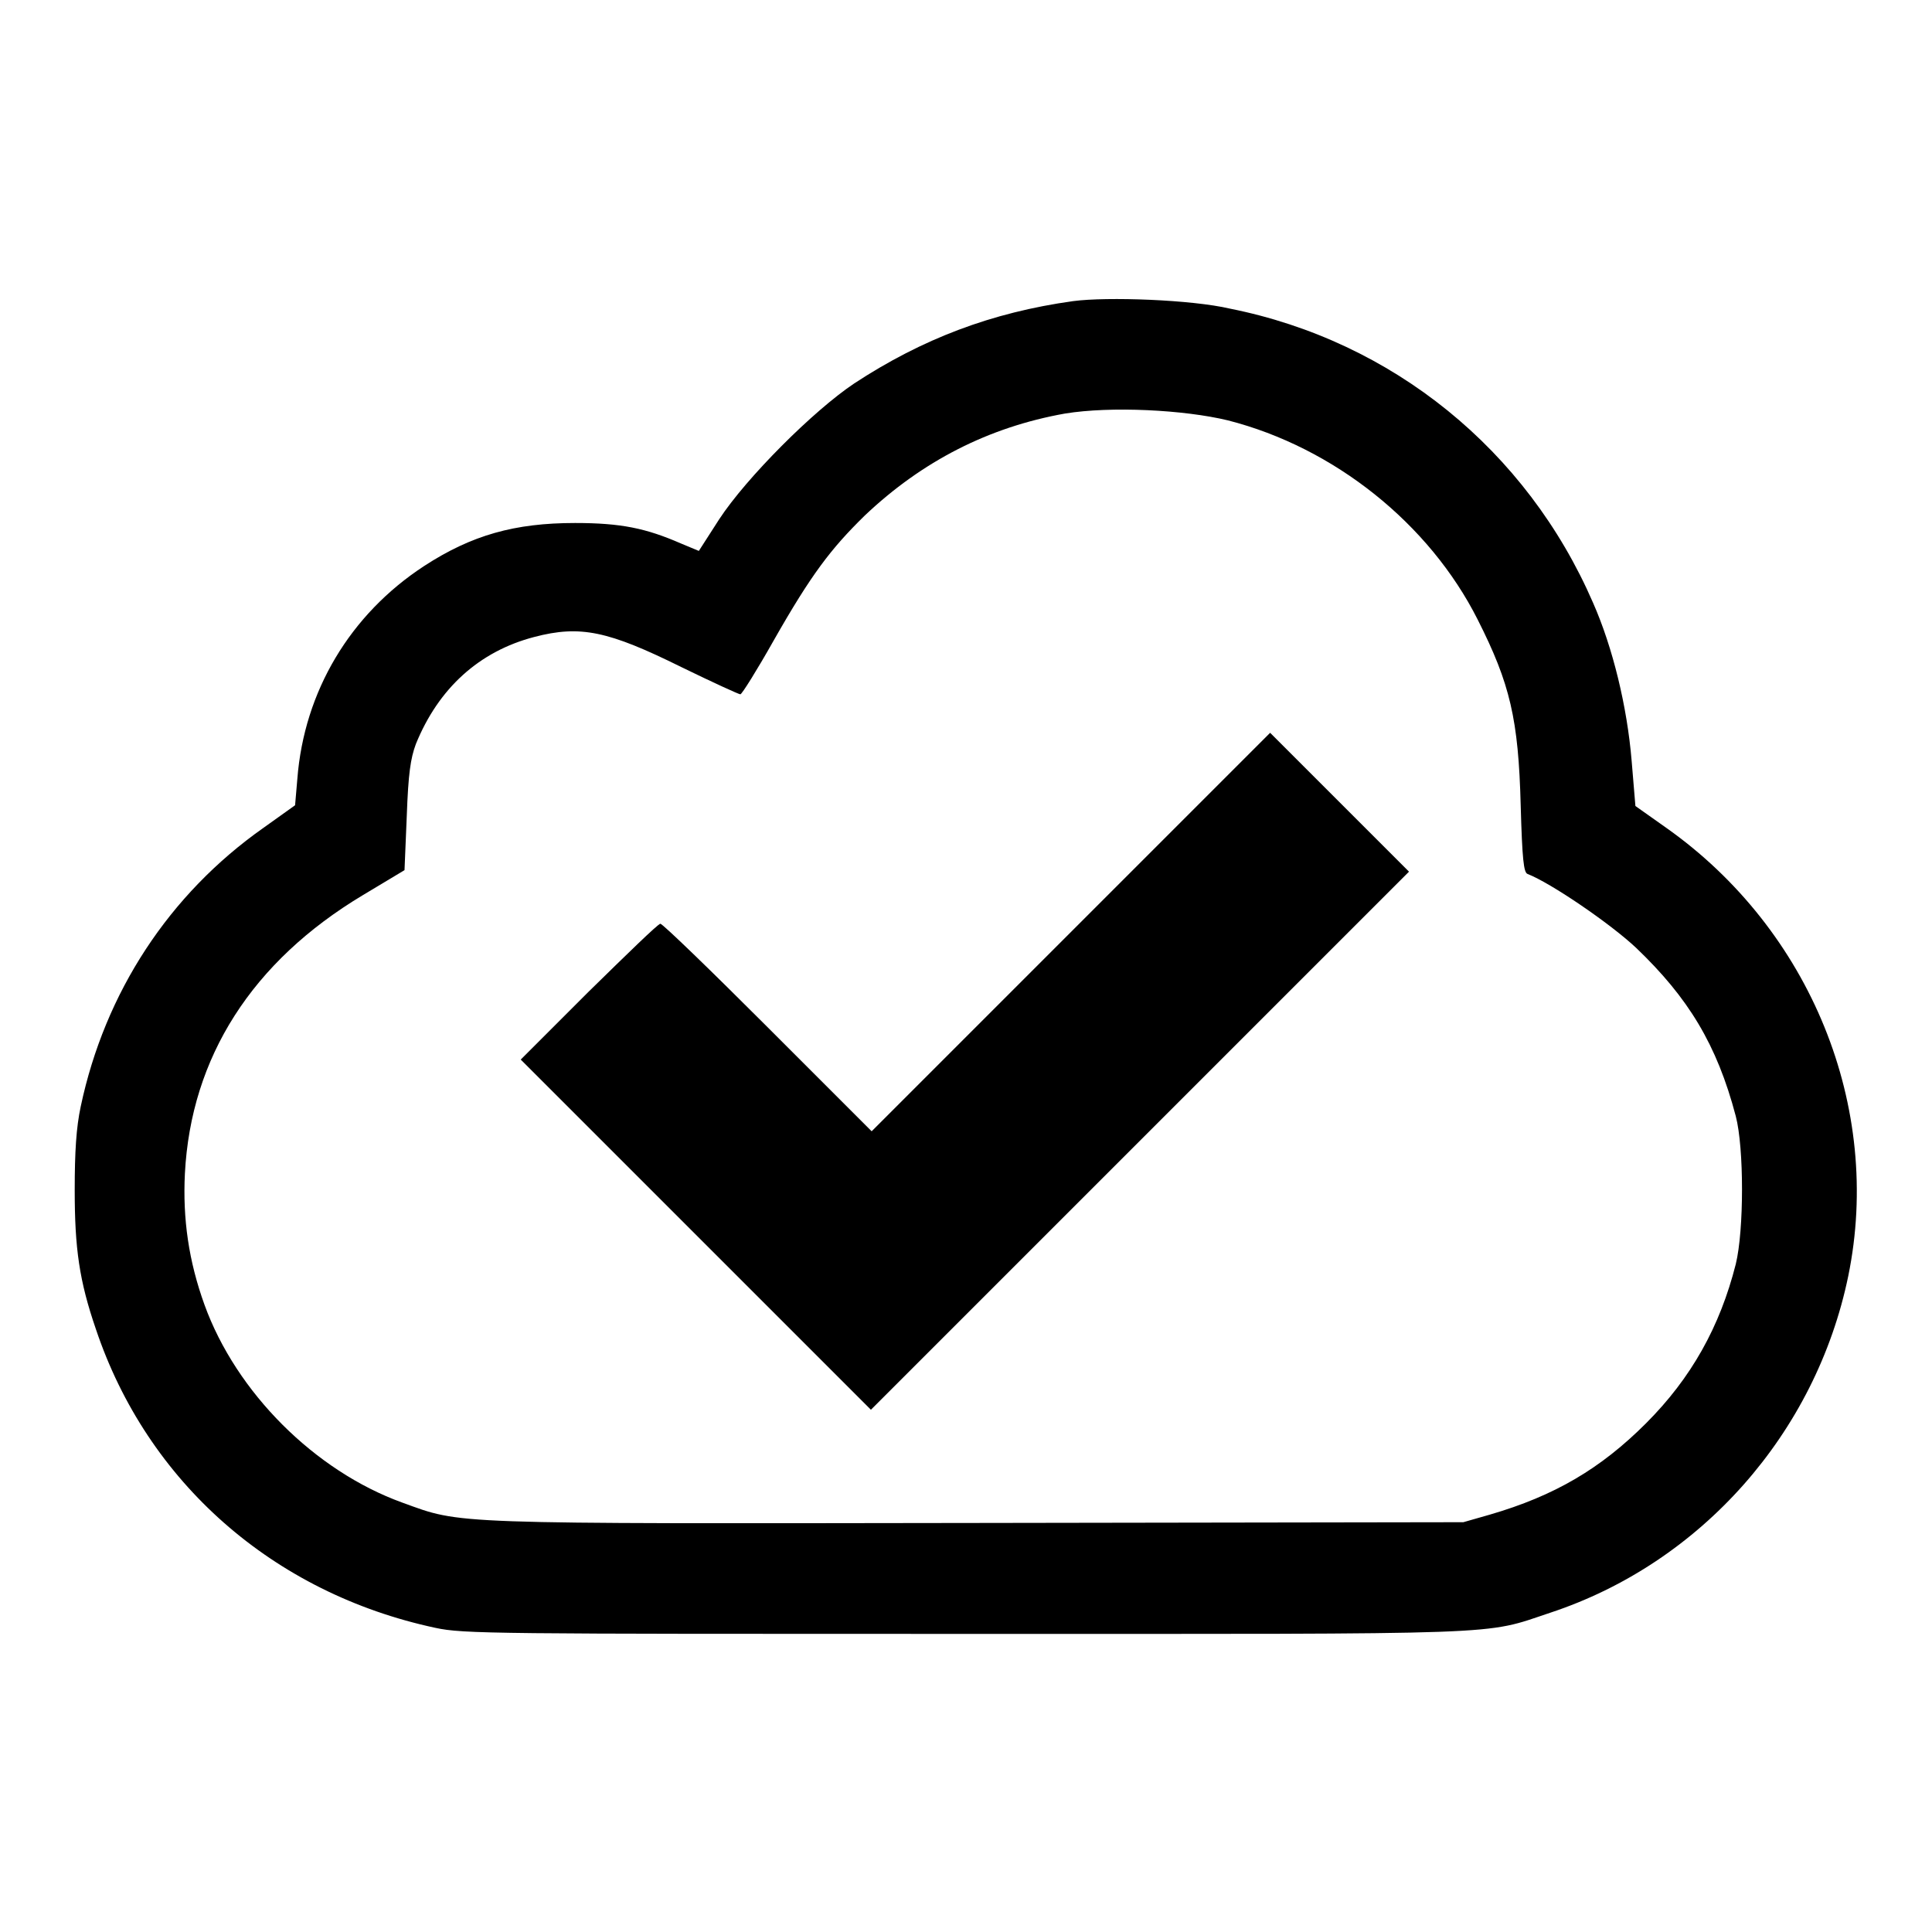
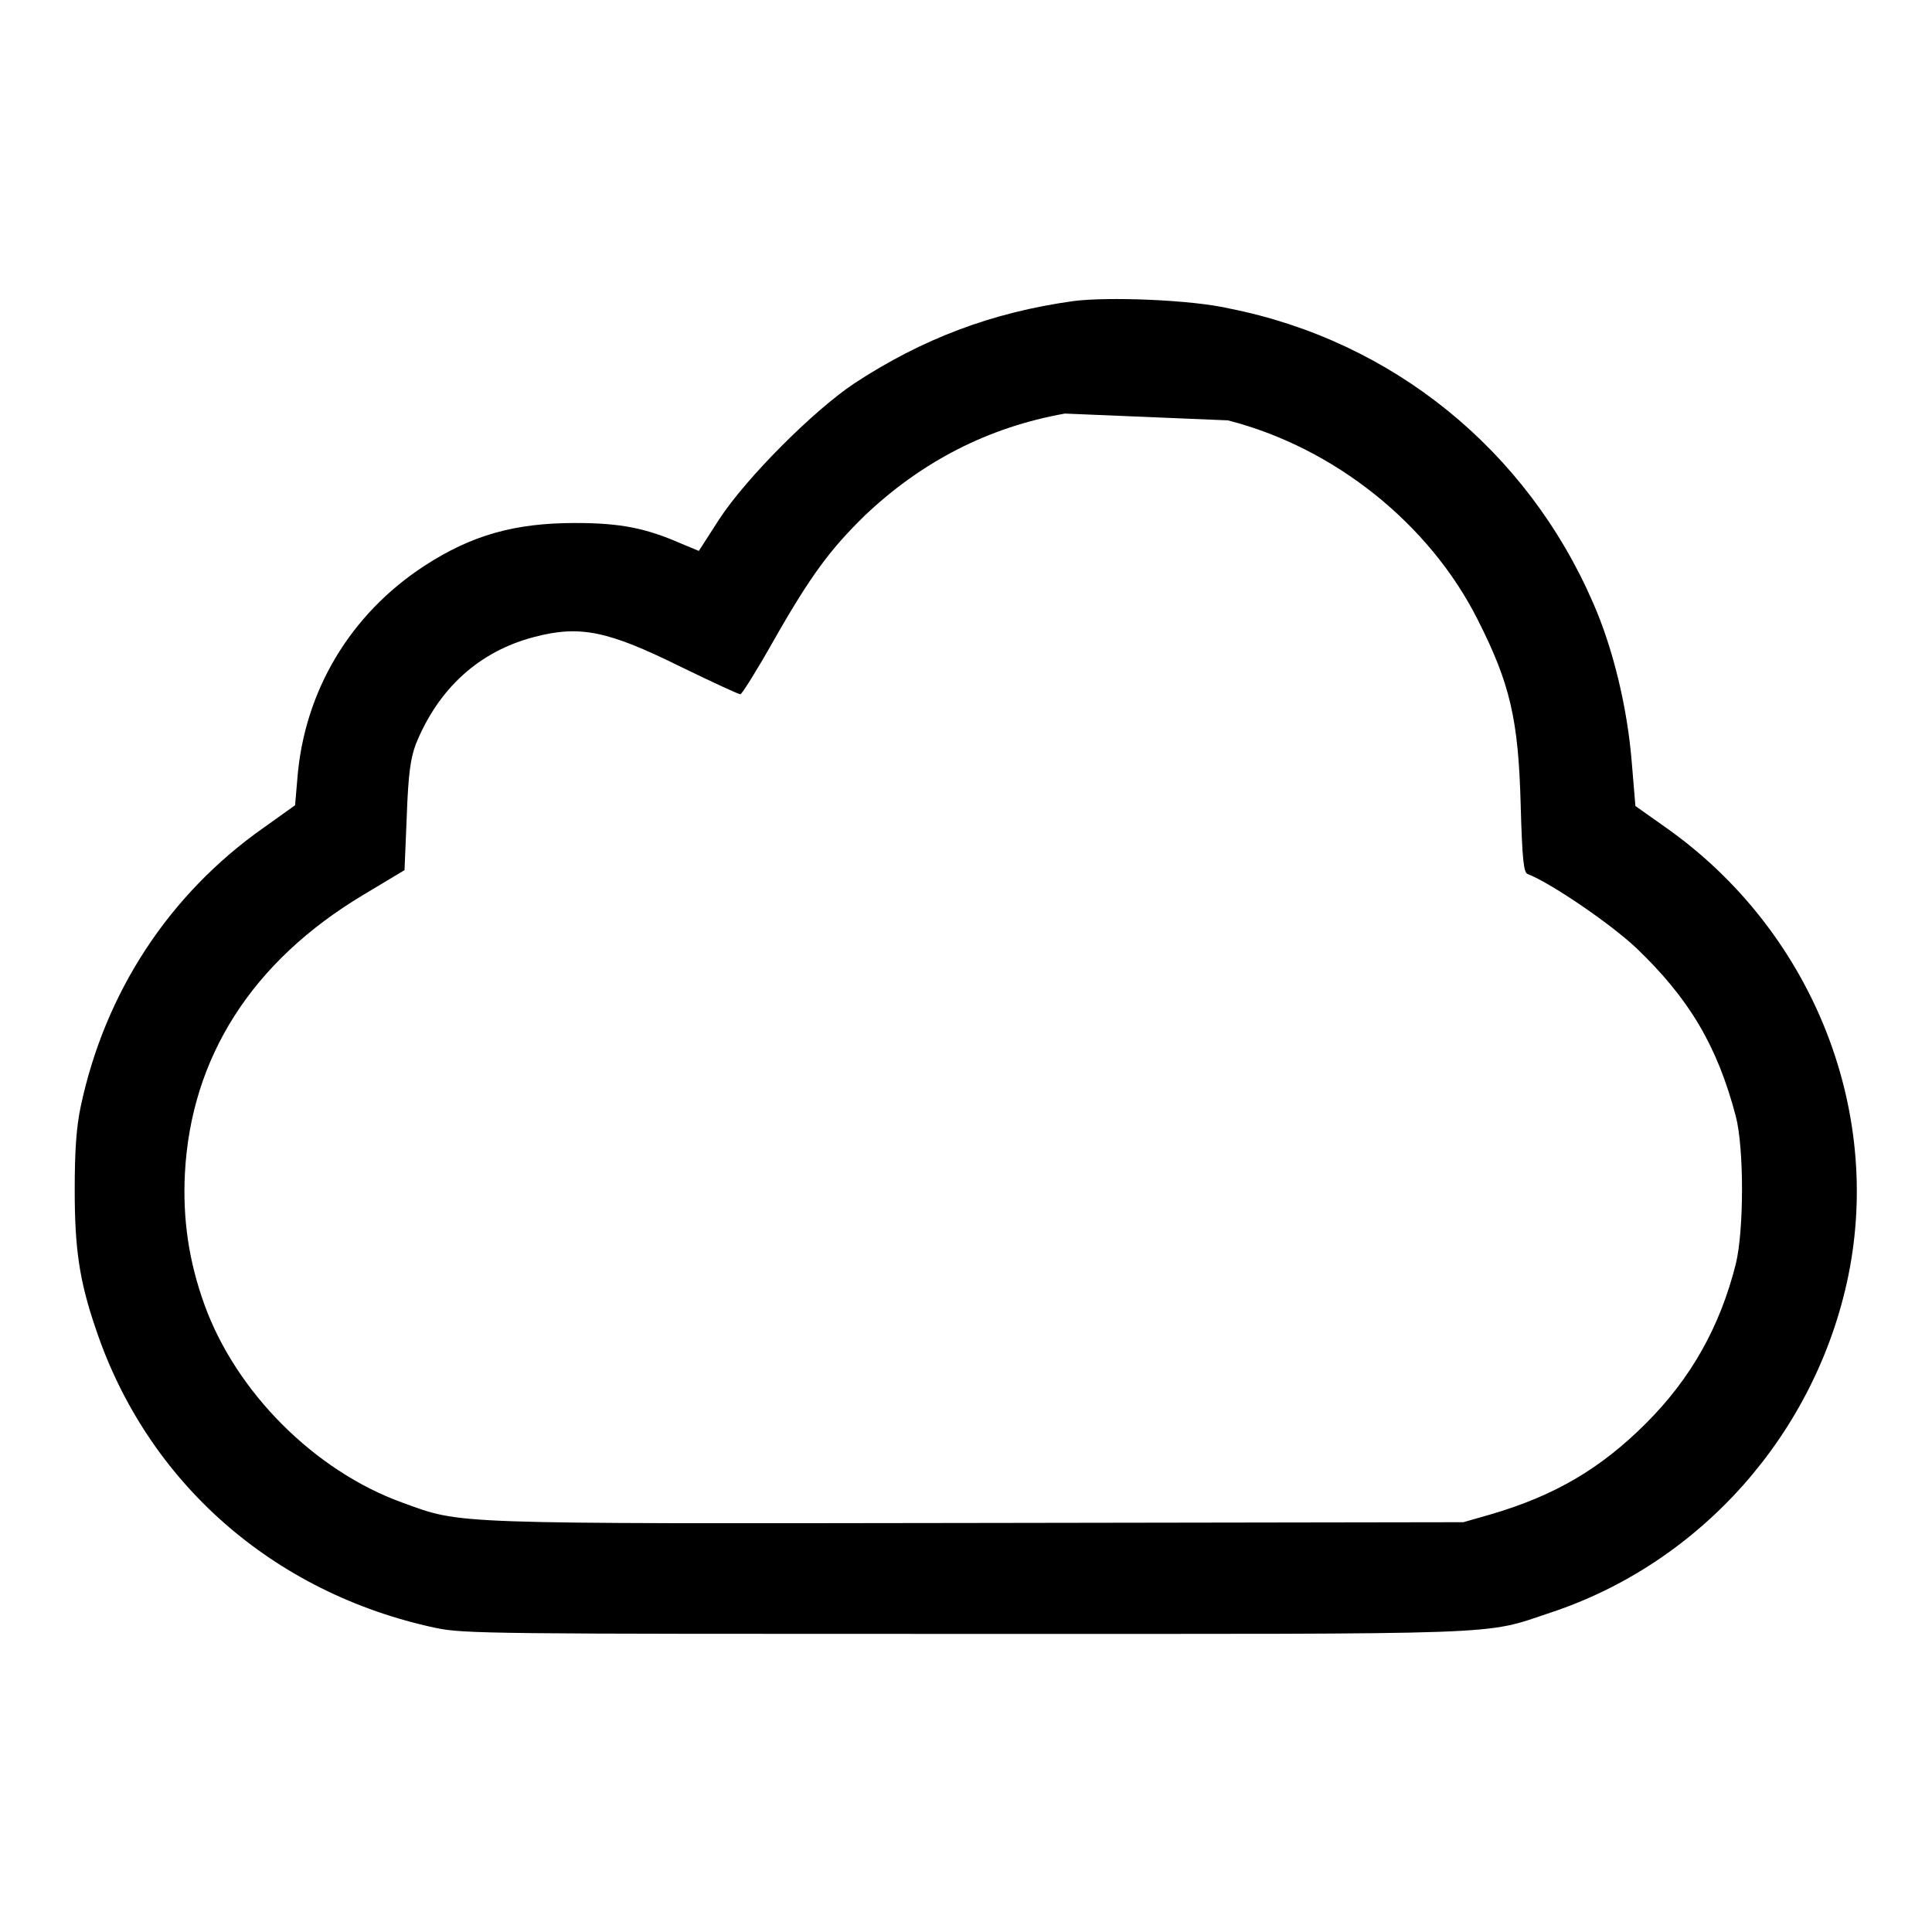
<svg xmlns="http://www.w3.org/2000/svg" version="1.1" x="0px" y="0px" viewBox="0 0 256 256" enable-background="new 0 0 256 256" xml:space="preserve">
  <g>
    <g>
      <g>
-         <path fill="#000000" d="M142.2,39.9c-10.8,1.5-20,5-29,10.9c-5.4,3.6-14.3,12.5-17.9,18l-2.7,4.2l-2.4-1c-4.6-2-7.9-2.7-14-2.7c-8,0-13.7,1.6-20,5.7c-9.8,6.4-15.9,16.6-16.8,28.2l-0.3,3.5l-4.2,3c-12.5,8.8-21,21.8-24.2,36.9c-0.6,2.8-0.8,6-0.8,11.1c0,7.7,0.6,12,2.8,18.4c6.8,20.3,23.5,35,45,39.6c3.7,0.8,7.8,0.8,70.2,0.8c73,0,68.5,0.2,77.5-2.8c20-6.6,35.2-23.8,39.5-44.6c4.6-22.4-5-45.9-24.1-59.4l-4.1-2.9l-0.5-6c-0.6-7.2-2.5-15-5.1-20.9c-8.8-20.3-26.6-34.7-48.1-39C157.9,39.7,146.7,39.3,142.2,39.9z M162.7,55.7c14.1,3.6,26.7,13.7,33.1,26.4c4.3,8.5,5.4,13.2,5.7,24.6c0.2,7.2,0.4,8.9,0.9,9.1c3.1,1.2,11,6.6,14.4,9.8c6.9,6.6,10.7,12.8,13.2,22.3c1.1,4.2,1.1,15.1,0,19.6c-2.1,8.3-5.9,15.1-11.9,21.1c-6,6-12.1,9.6-20.7,12.1l-3.5,1l-64.3,0.1c-70.8,0.1-68.3,0.2-76.3-2.7c-11.6-4.2-22-14.6-26.2-26.2c-2.1-5.8-2.9-11.4-2.6-17.4c0.8-15.4,8.9-28.1,23.6-36.9l5.5-3.3l0.3-7.2c0.2-5.6,0.5-7.6,1.2-9.5c3-7.4,8.4-12.3,15.7-14.2c6.1-1.6,9.8-0.8,19.5,4c4.1,2,7.6,3.6,7.8,3.6c0.2,0,2.2-3.2,4.4-7.1c5-8.8,7.6-12.2,12.1-16.6c7.6-7.2,16.4-11.7,26.5-13.5C147.2,53.8,156.9,54.3,162.7,55.7z" />
-         <path fill="#000000" d="M141.9,123.5l-26.4,26.4l-13.8-13.8c-7.5-7.5-13.9-13.7-14.2-13.7c-0.3,0-4.5,4.1-9.5,9l-9,9l23.2,23.2l23.2,23.2l35.6-35.6l35.7-35.7l-9.2-9.2l-9.2-9.2L141.9,123.5z" />
+         <path fill="#000000" d="M142.2,39.9c-10.8,1.5-20,5-29,10.9c-5.4,3.6-14.3,12.5-17.9,18l-2.7,4.2l-2.4-1c-4.6-2-7.9-2.7-14-2.7c-8,0-13.7,1.6-20,5.7c-9.8,6.4-15.9,16.6-16.8,28.2l-0.3,3.5l-4.2,3c-12.5,8.8-21,21.8-24.2,36.9c-0.6,2.8-0.8,6-0.8,11.1c0,7.7,0.6,12,2.8,18.4c6.8,20.3,23.5,35,45,39.6c3.7,0.8,7.8,0.8,70.2,0.8c73,0,68.5,0.2,77.5-2.8c20-6.6,35.2-23.8,39.5-44.6c4.6-22.4-5-45.9-24.1-59.4l-4.1-2.9l-0.5-6c-0.6-7.2-2.5-15-5.1-20.9c-8.8-20.3-26.6-34.7-48.1-39C157.9,39.7,146.7,39.3,142.2,39.9z M162.7,55.7c14.1,3.6,26.7,13.7,33.1,26.4c4.3,8.5,5.4,13.2,5.7,24.6c0.2,7.2,0.4,8.9,0.9,9.1c3.1,1.2,11,6.6,14.4,9.8c6.9,6.6,10.7,12.8,13.2,22.3c1.1,4.2,1.1,15.1,0,19.6c-2.1,8.3-5.9,15.1-11.9,21.1c-6,6-12.1,9.6-20.7,12.1l-3.5,1l-64.3,0.1c-70.8,0.1-68.3,0.2-76.3-2.7c-11.6-4.2-22-14.6-26.2-26.2c-2.1-5.8-2.9-11.4-2.6-17.4c0.8-15.4,8.9-28.1,23.6-36.9l5.5-3.3l0.3-7.2c0.2-5.6,0.5-7.6,1.2-9.5c3-7.4,8.4-12.3,15.7-14.2c6.1-1.6,9.8-0.8,19.5,4c4.1,2,7.6,3.6,7.8,3.6c0.2,0,2.2-3.2,4.4-7.1c5-8.8,7.6-12.2,12.1-16.6c7.6-7.2,16.4-11.7,26.5-13.5z" />
      </g>
    </g>
  </g>
</svg>